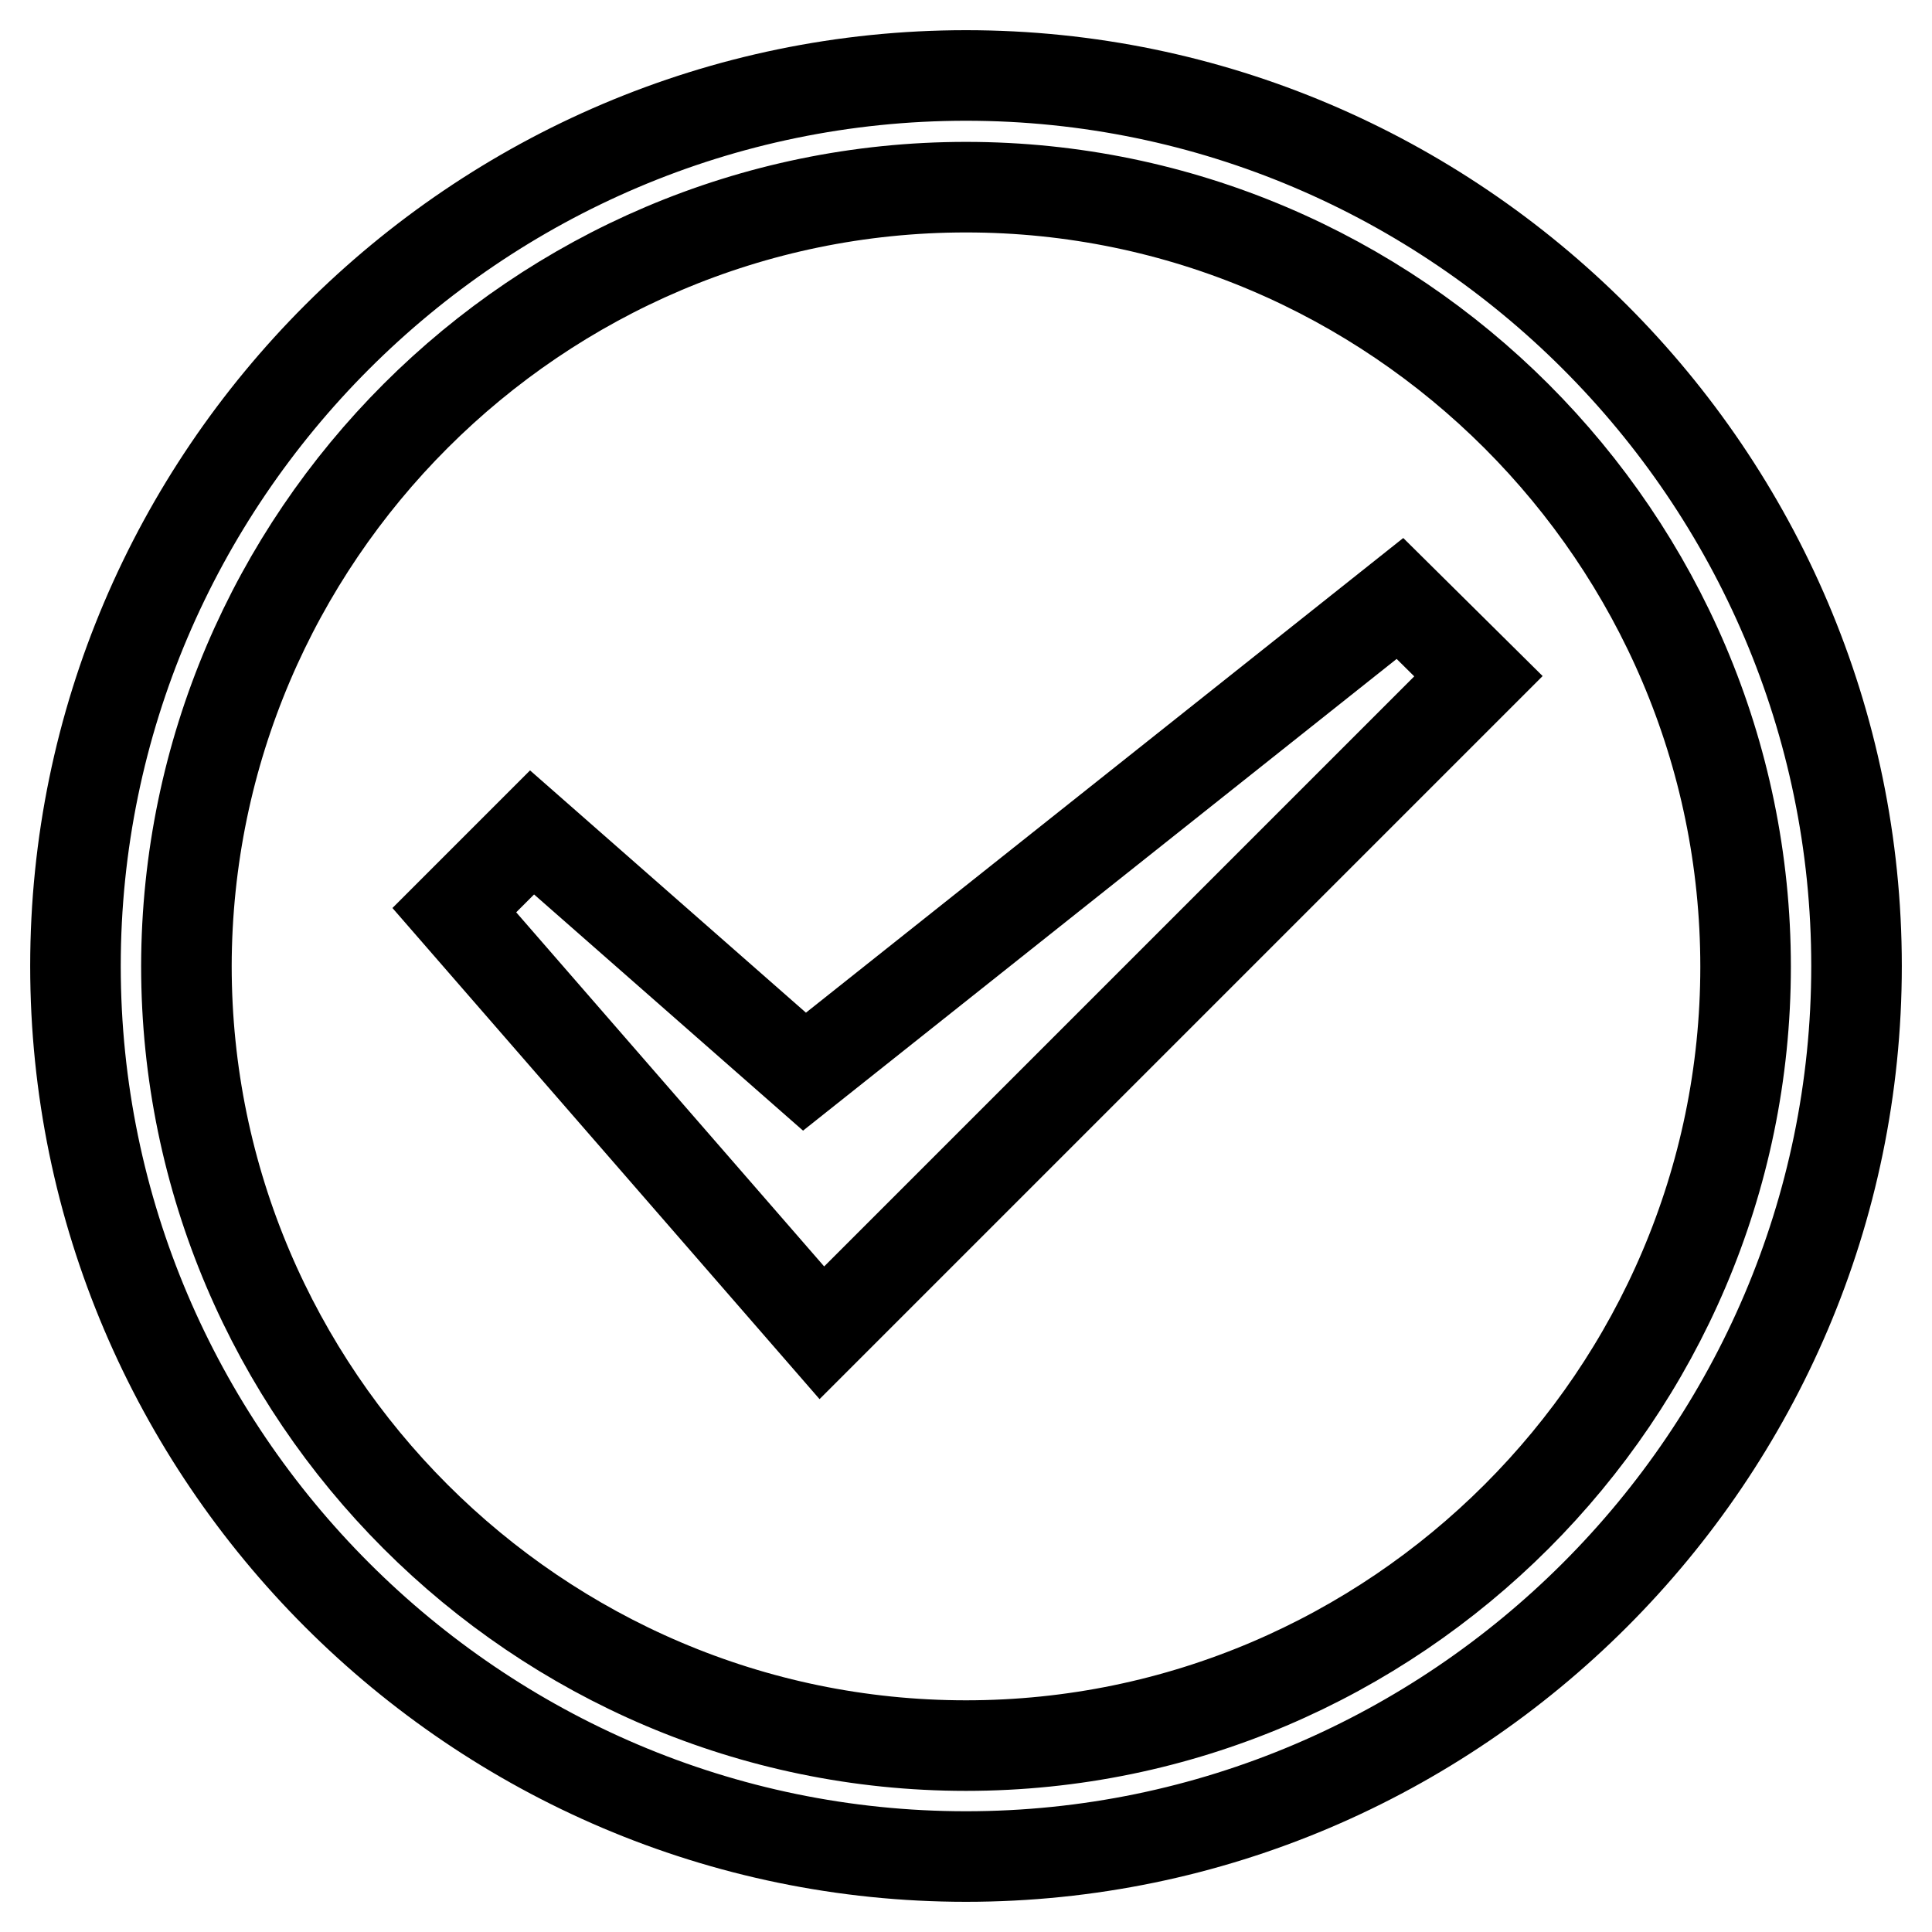
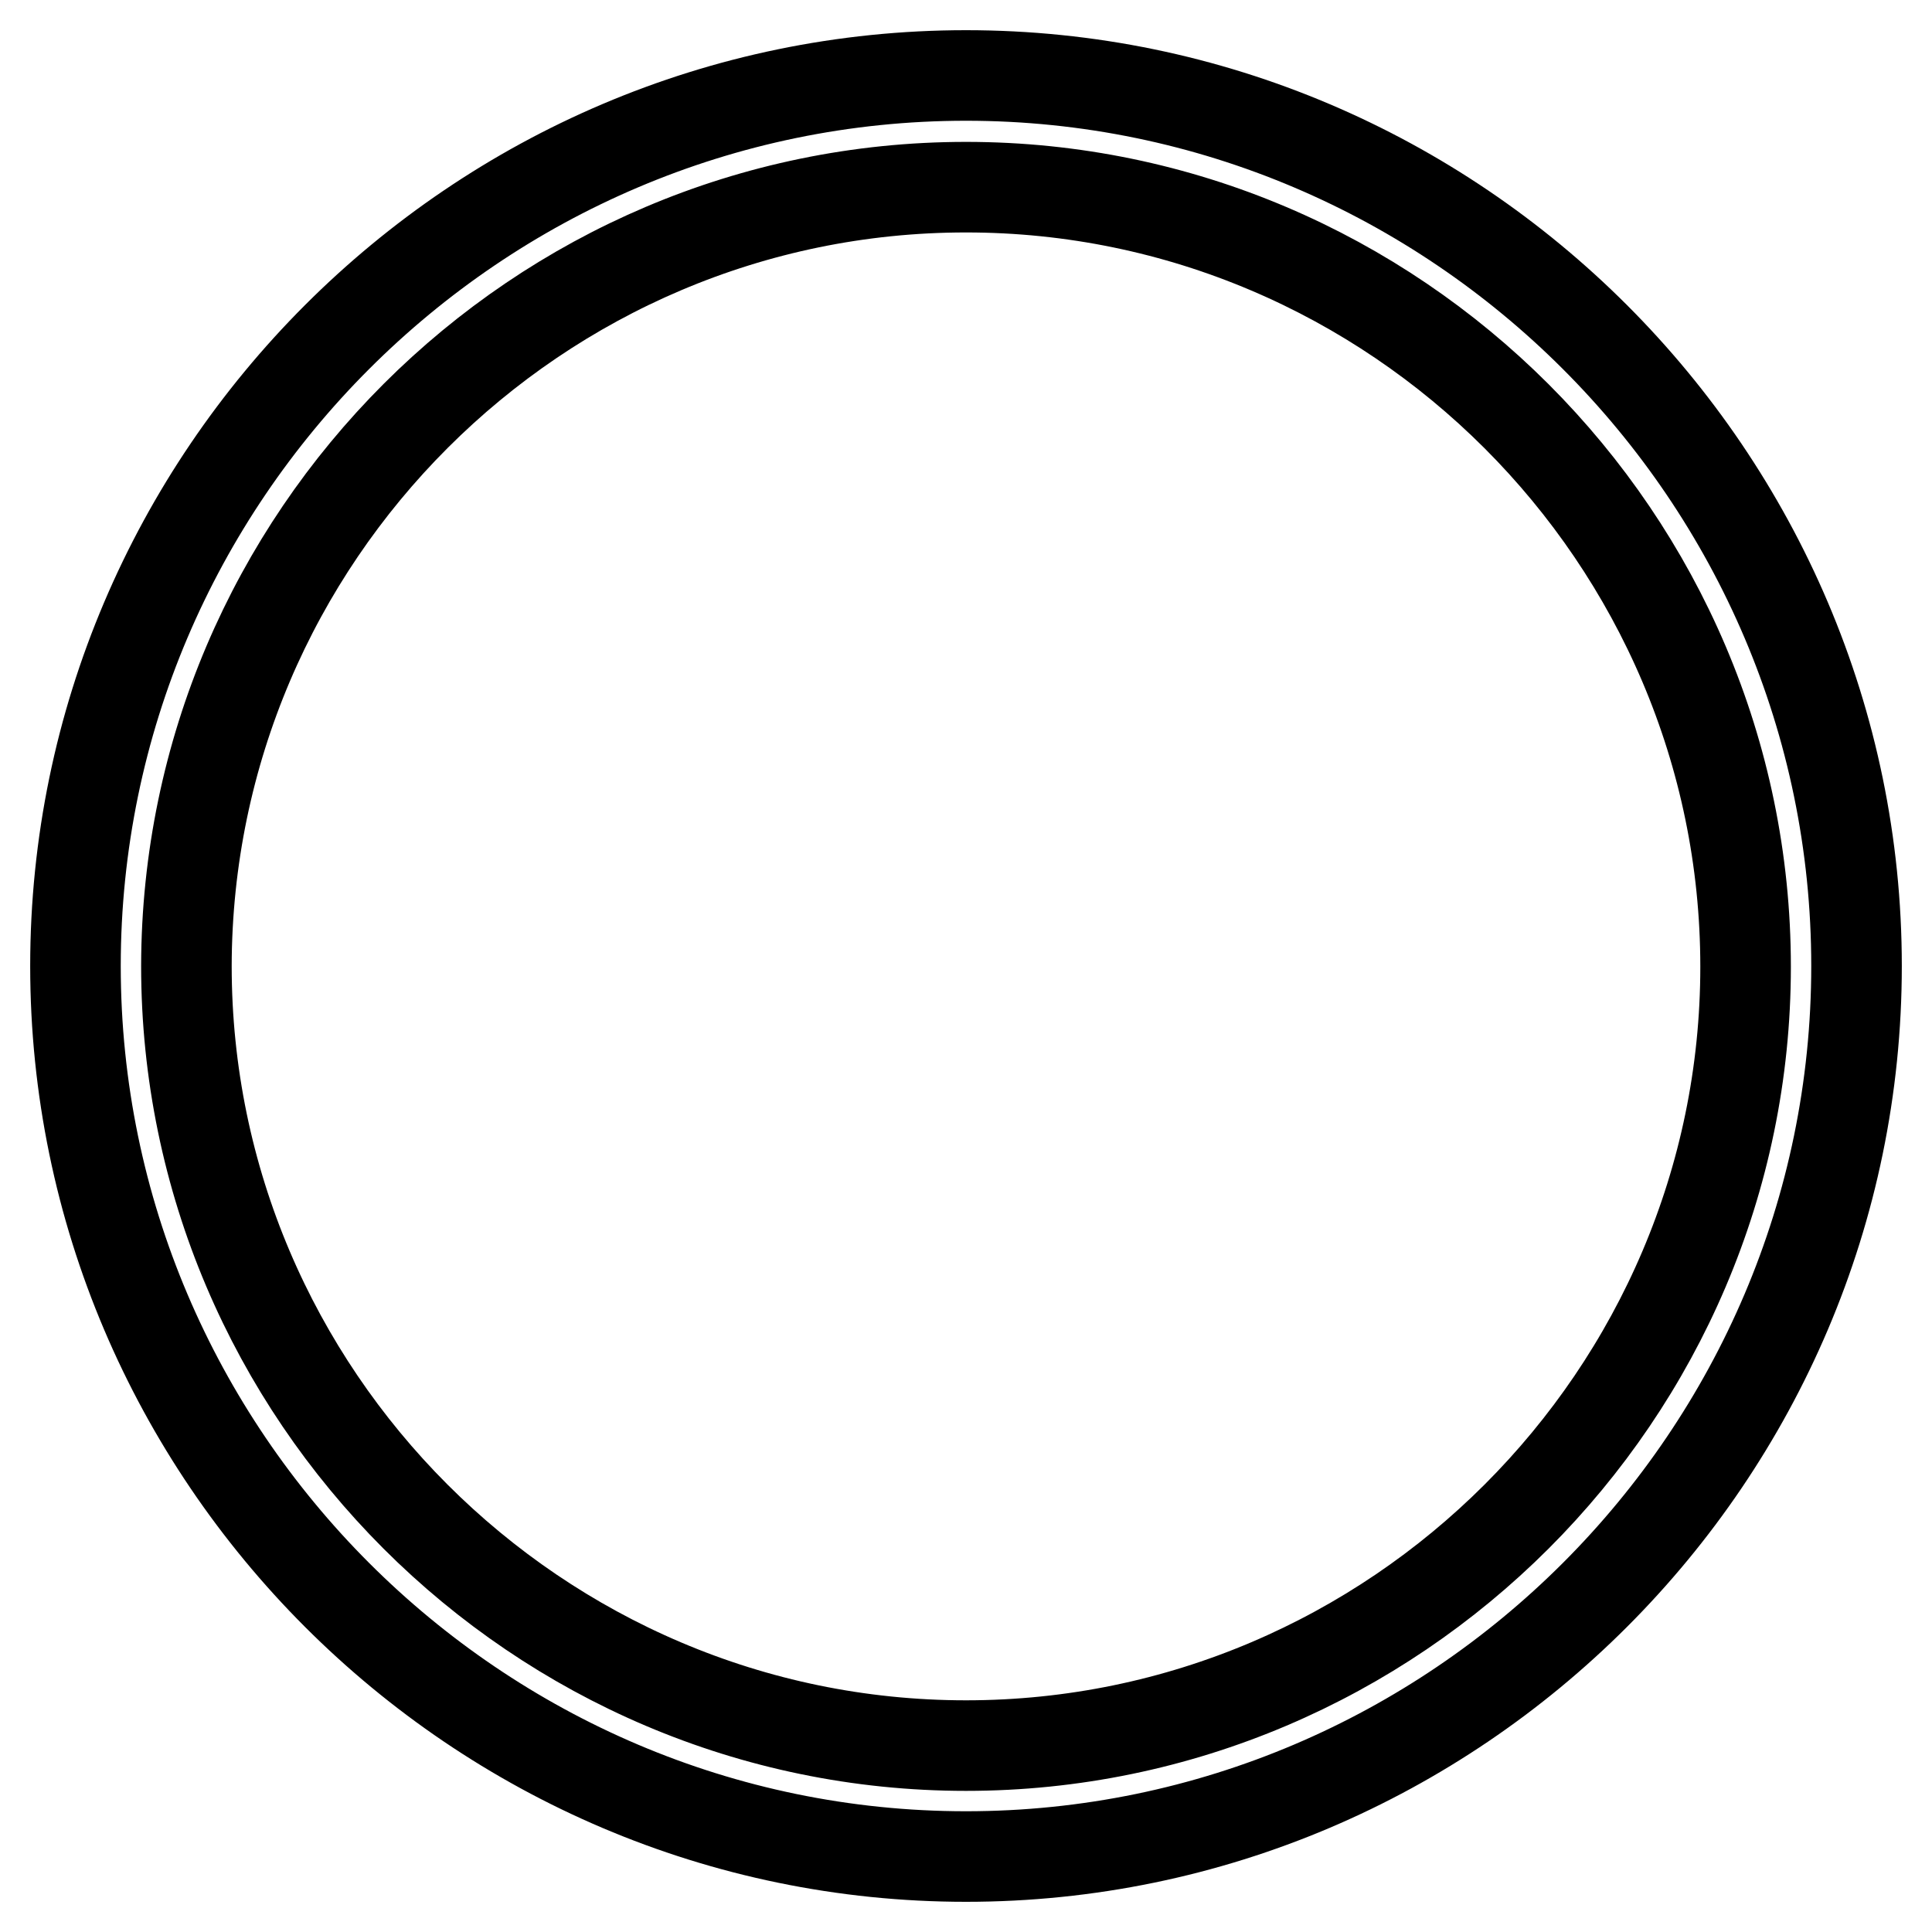
<svg xmlns="http://www.w3.org/2000/svg" version="1.1" x="0px" y="0px" viewBox="0 0 256 256" enable-background="new 0 0 256 256" xml:space="preserve">
  <g>
    <path stroke-width="12" fill-opacity="0" stroke="#000000" d="M128,10C63.1,10,10,63.1,10,128c0,64.9,53.1,118,118,118c64.9,0,118-53.1,118-118C246,63.1,192.9,10,128,10 z M128,231.3c-56.8,0-103.3-46.5-103.3-103.3C24.8,71.2,71.2,24.8,128,24.8c56.8,0,103.3,46.5,103.3,103.3 C231.3,184.8,184.8,231.3,128,231.3z" />
-     <path stroke-width="12" fill-opacity="0" stroke="#000000" d="M185.5,79.3L106.6,142l-36.1-31.7l-10.3,10.3l48.7,56l3.7-3.7l14-14l69.3-69.3L185.5,79.3z" />
  </g>
</svg>